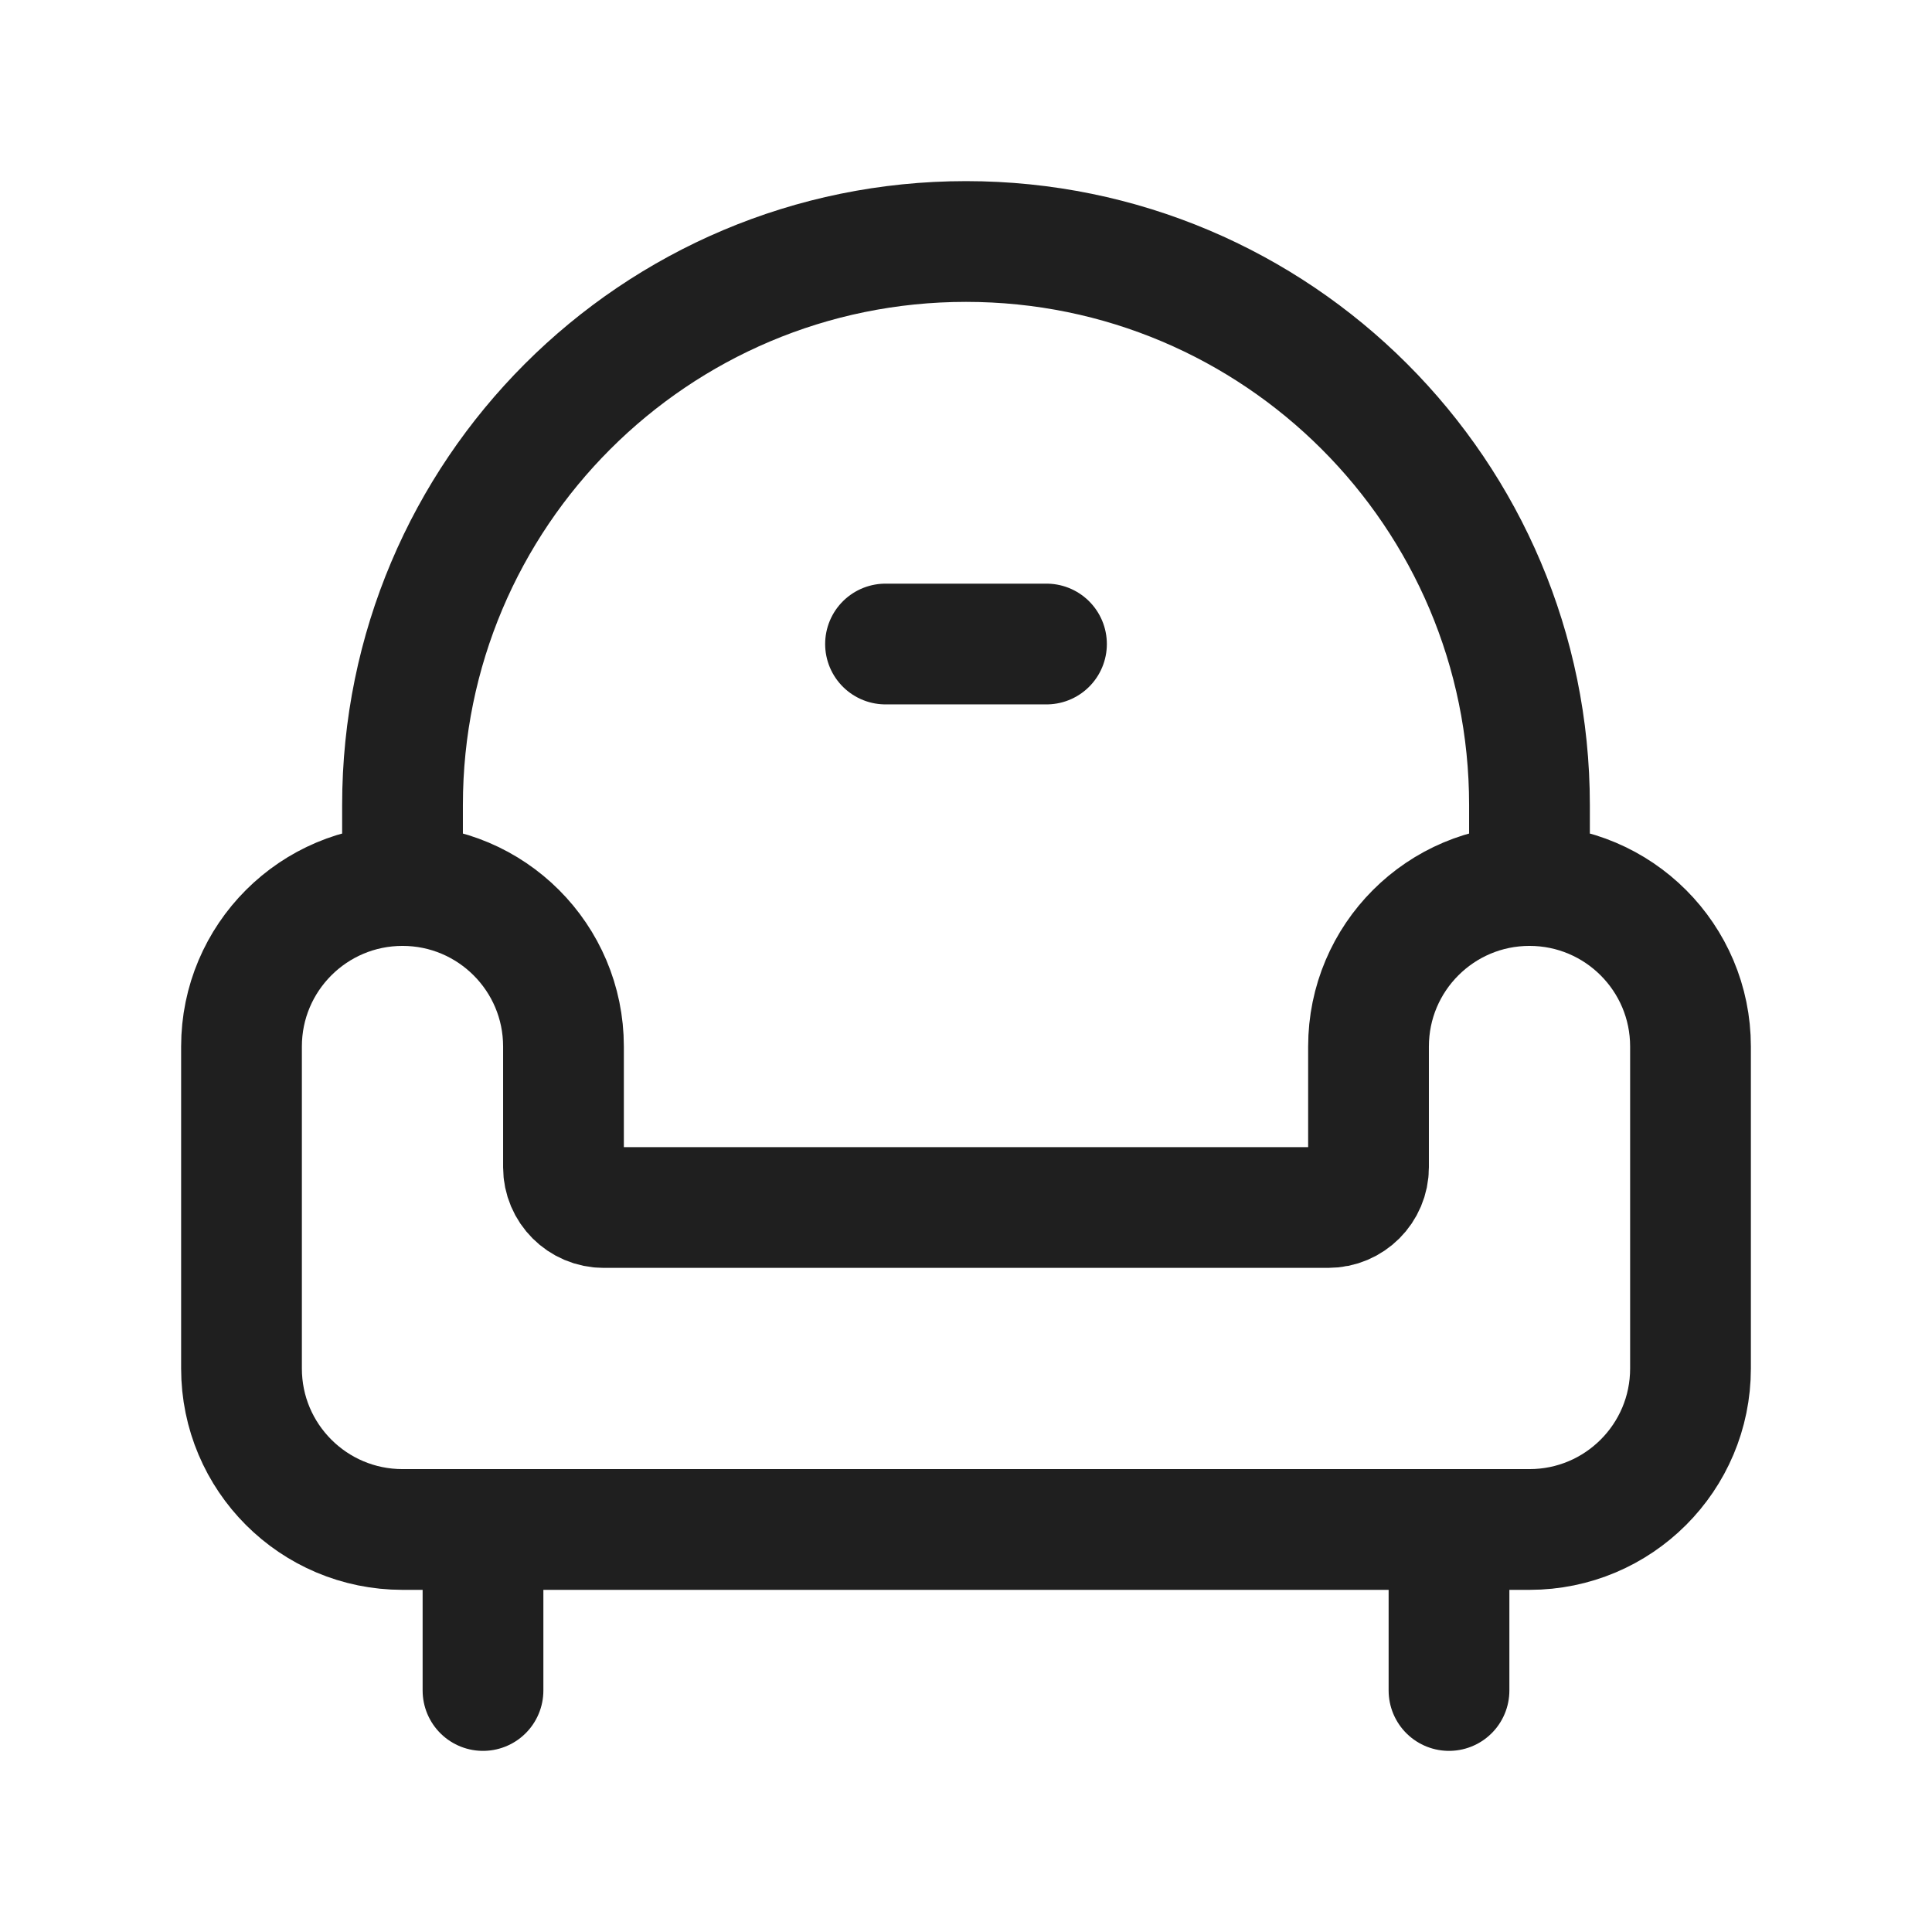
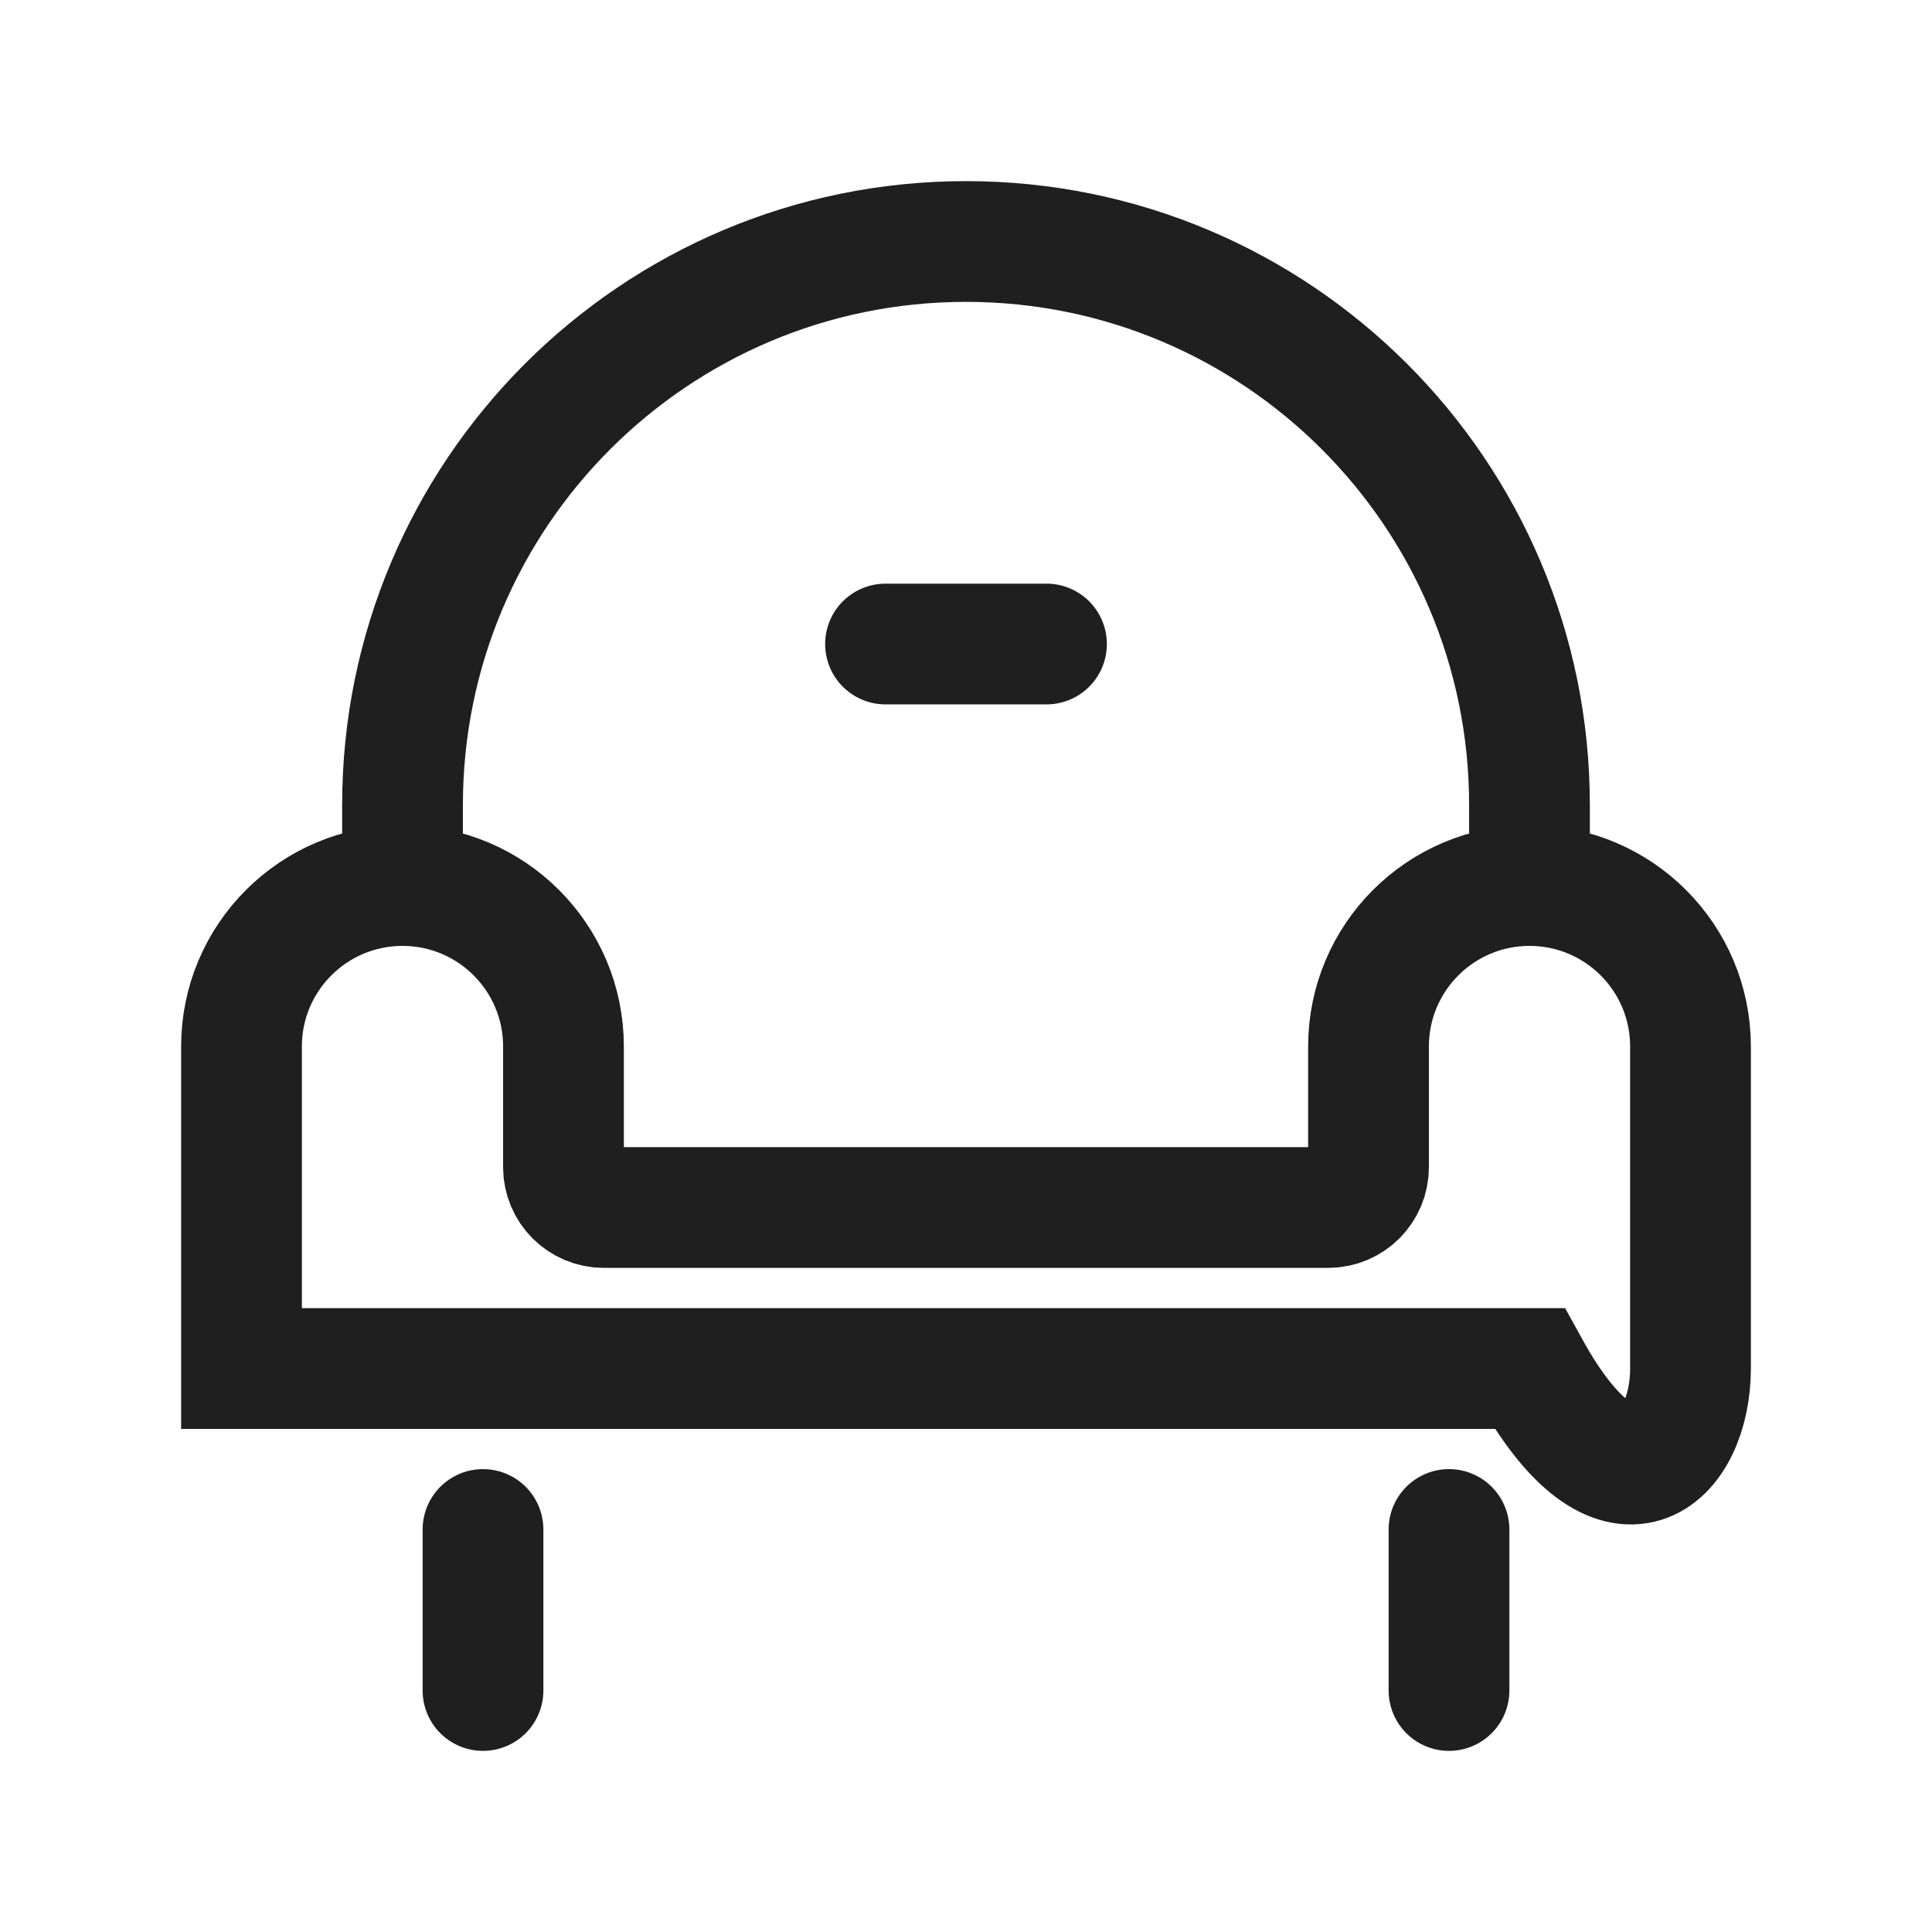
<svg xmlns="http://www.w3.org/2000/svg" width="32" height="32" viewBox="0 0 32 32" fill="none">
-   <path d="M6.667 14.667C8.139 14.667 9.333 15.861 9.333 17.333V19.333C9.333 19.701 9.632 20 10 20H22C22.368 20 22.667 19.701 22.667 19.333V17.333C22.667 15.861 23.861 14.667 25.333 14.667M6.667 14.667C5.194 14.667 4 15.861 4 17.333V22.667C4 24.139 5.194 25.333 6.667 25.333H25.333C26.806 25.333 28 24.139 28 22.667V17.333C28 15.861 26.806 14.667 25.333 14.667M6.667 14.667V13.333C6.667 8.179 10.845 4 16 4C21.155 4 25.333 8.179 25.333 13.333V14.667M14.667 10.667H17.333M8 25.333V28M24 25.333V28" stroke="#1F1F1F" stroke-width="2" stroke-linecap="round" />
+   <path d="M6.667 14.667C8.139 14.667 9.333 15.861 9.333 17.333V19.333C9.333 19.701 9.632 20 10 20H22C22.368 20 22.667 19.701 22.667 19.333V17.333C22.667 15.861 23.861 14.667 25.333 14.667M6.667 14.667C5.194 14.667 4 15.861 4 17.333V22.667H25.333C26.806 25.333 28 24.139 28 22.667V17.333C28 15.861 26.806 14.667 25.333 14.667M6.667 14.667V13.333C6.667 8.179 10.845 4 16 4C21.155 4 25.333 8.179 25.333 13.333V14.667M14.667 10.667H17.333M8 25.333V28M24 25.333V28" stroke="#1F1F1F" stroke-width="2" stroke-linecap="round" />
</svg>